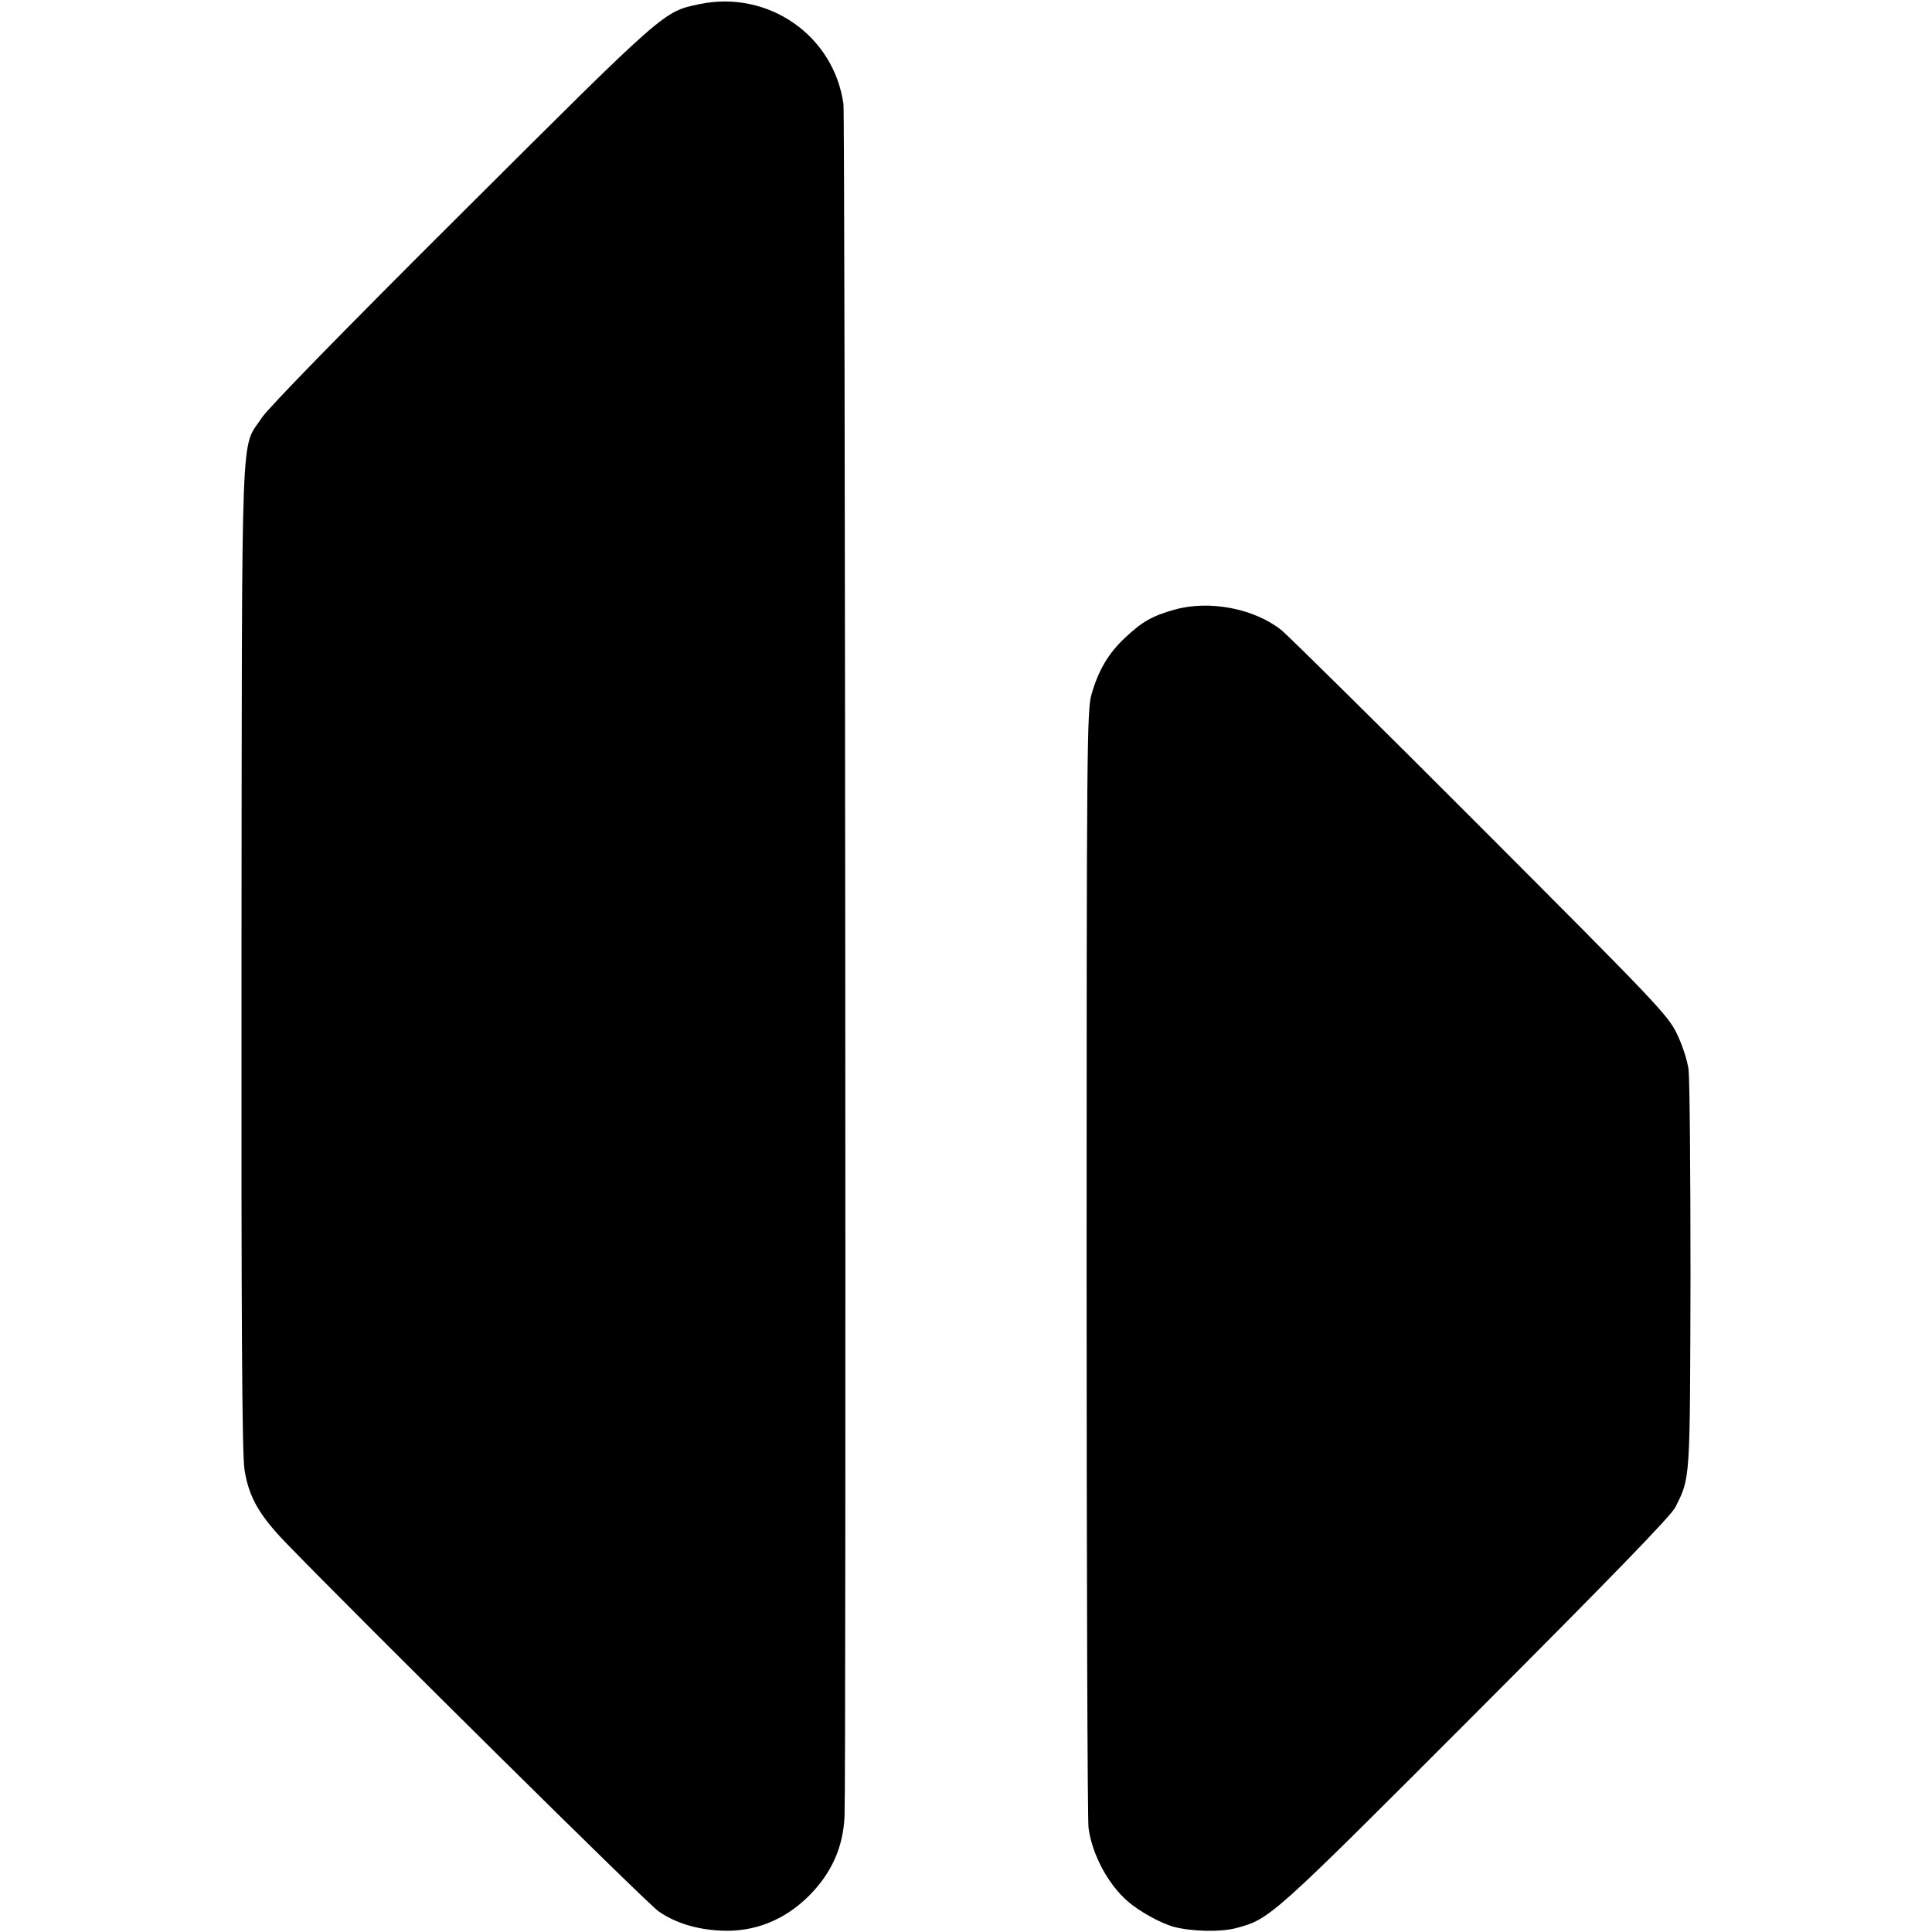
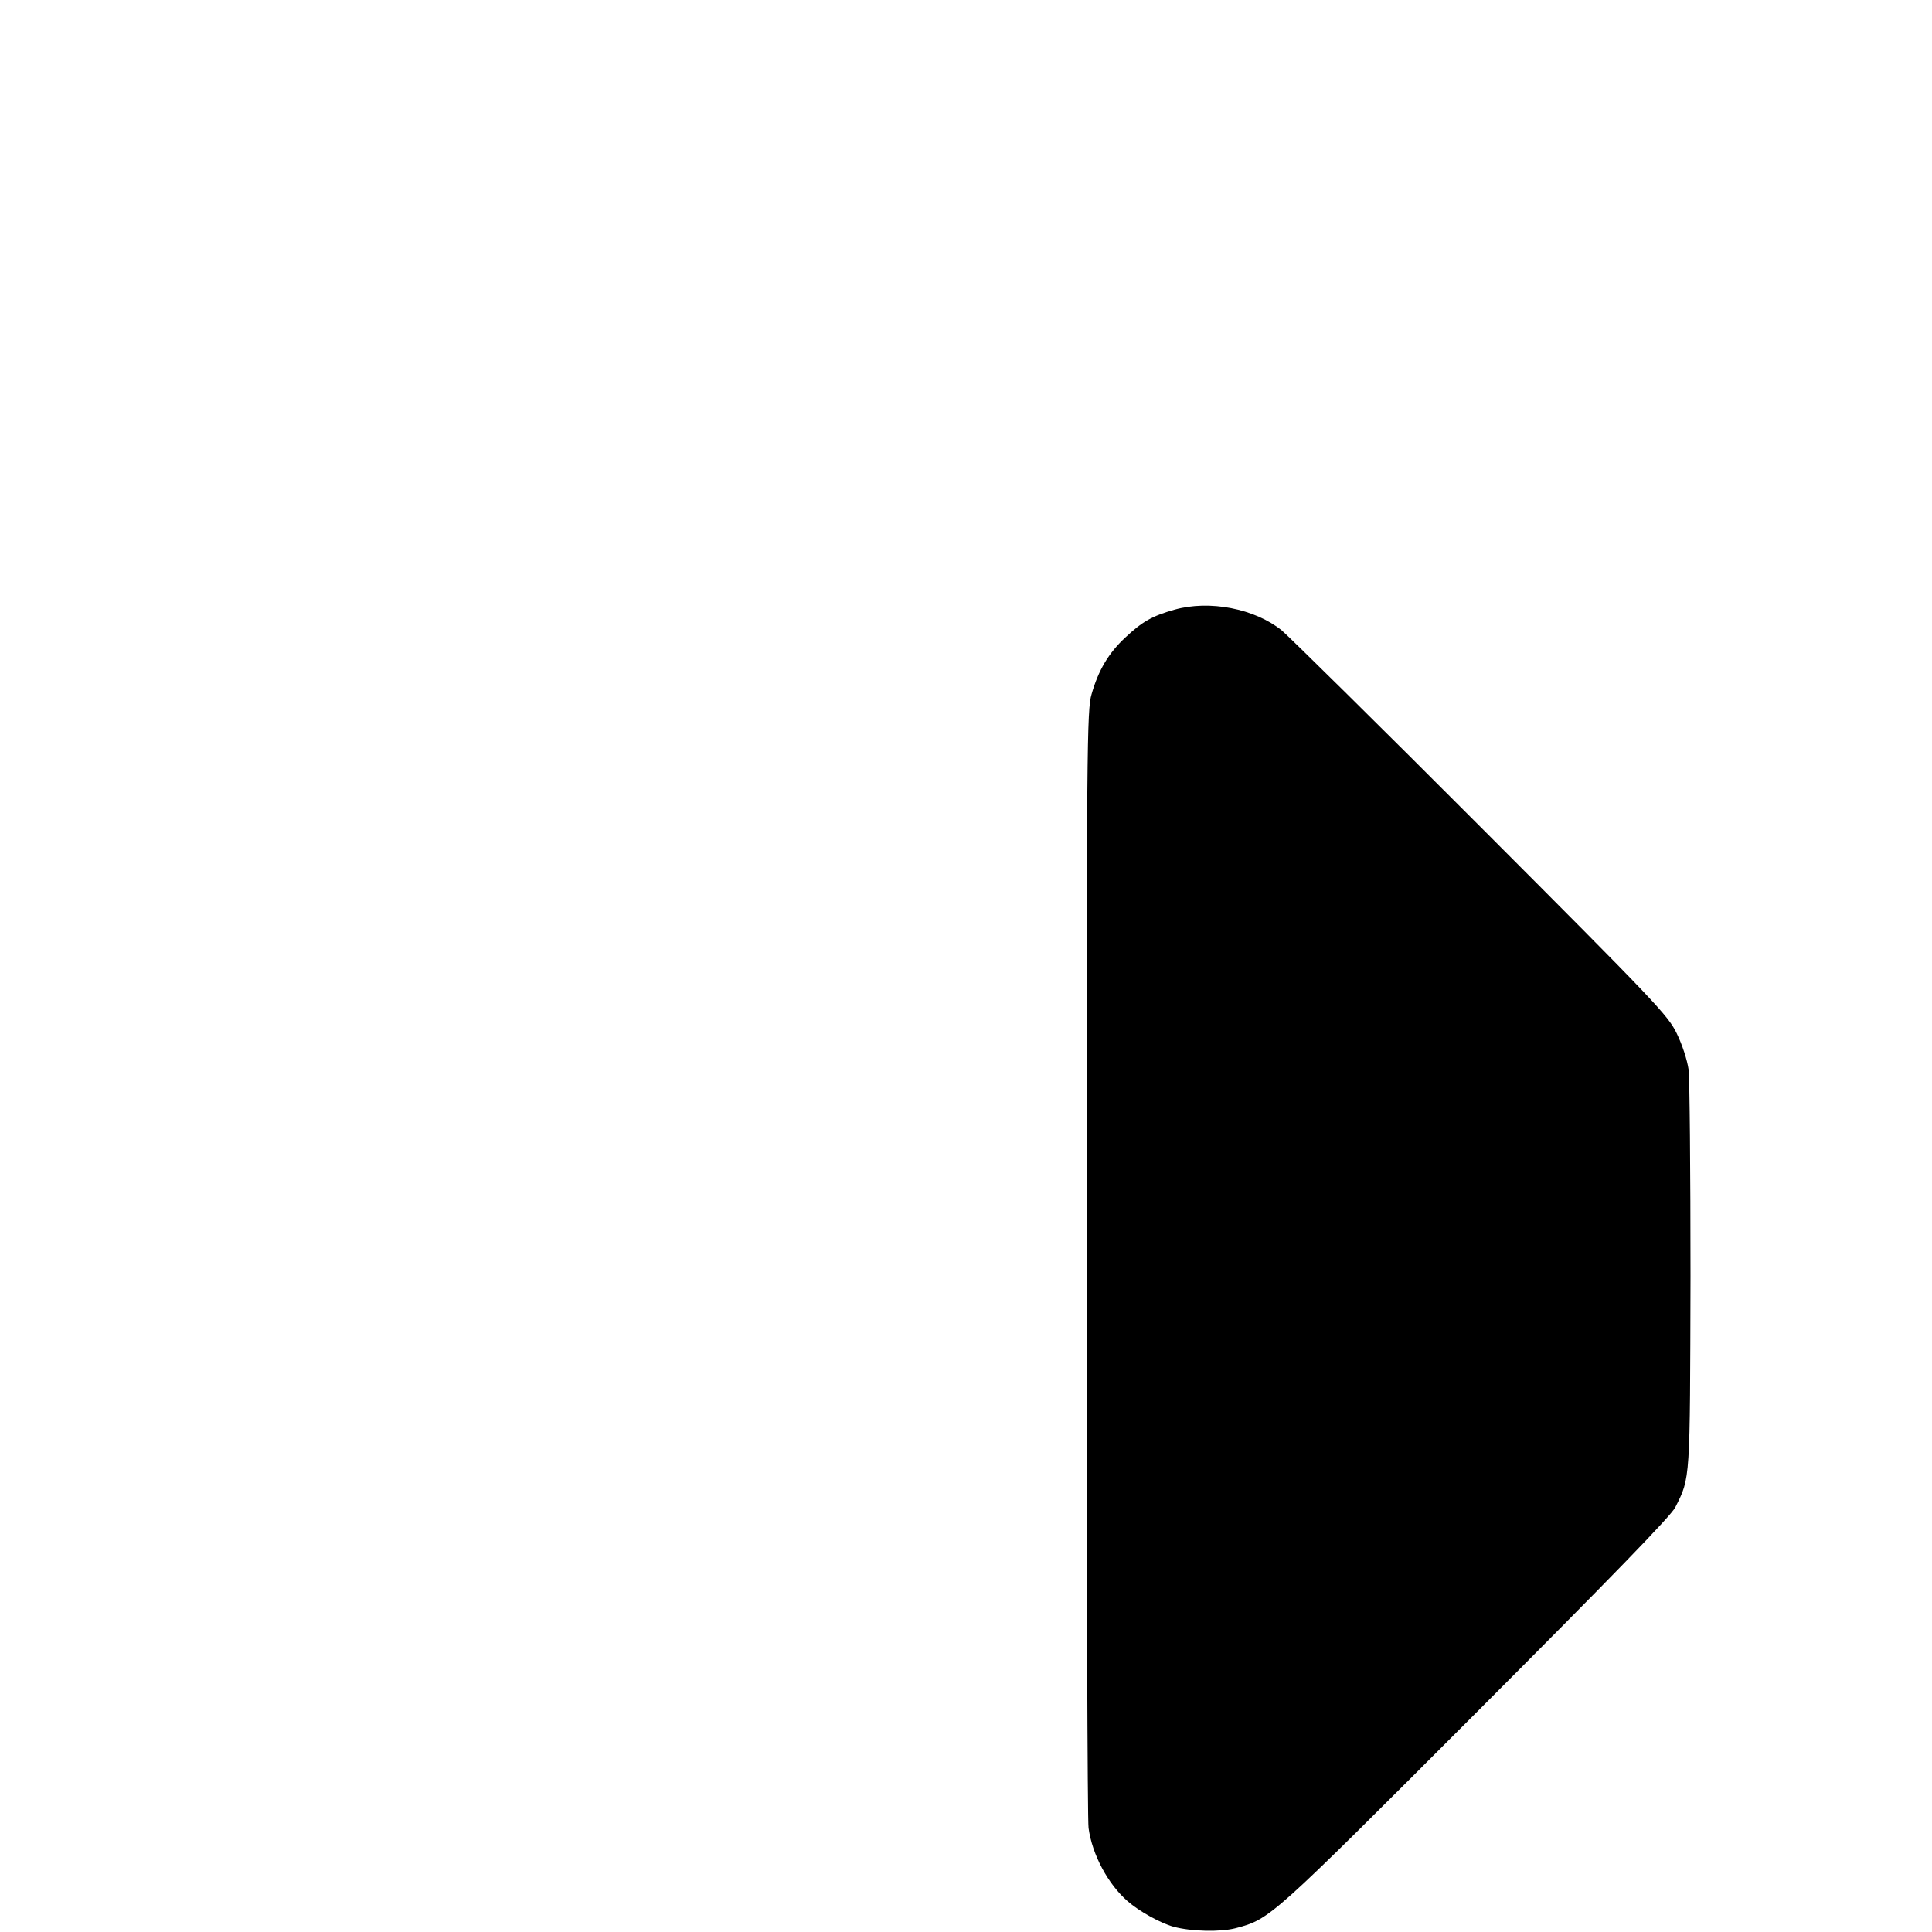
<svg xmlns="http://www.w3.org/2000/svg" version="1.0" width="700pt" height="700pt" viewBox="0 0 700 700" preserveAspectRatio="xMidYMid meet">
  <g transform="translate(0,700) scale(0.1,-0.1)" fill="#000000" stroke="none">
-     <path d="M2534 6985 c-131 -28 -118 -16 -858 -754 -429 -427 -703 -708 -727 -744 -78 -120 -72 42 -74 -1957 -1 -1331 2 -1803 11 -1856 16 -99 53 -163 149 -263 280 -289 1310 -1308 1351 -1336 60 -42 138 -66 226 -70 120 -6 229 37 318 125 83 83 125 177 130 290 6 144 2 6158 -4 6203 -35 249 -273 414 -522 362z" />
    <path d="M4255 4791 c-81 -23 -116 -43 -178 -101 -61 -57 -97 -118 -122 -205 -17 -55 -18 -196 -18 -2060 0 -1100 3 -2022 7 -2048 13 -97 71 -204 141 -265 42 -37 120 -80 167 -93 63 -17 169 -20 226 -5 124 33 126 35 869 779 489 490 708 715 723 746 55 109 53 92 55 836 0 380 -3 717 -7 750 -5 35 -23 90 -43 131 -32 66 -78 114 -707 744 -370 371 -696 692 -724 716 -98 79 -262 111 -389 75z" />
  </g>
</svg>